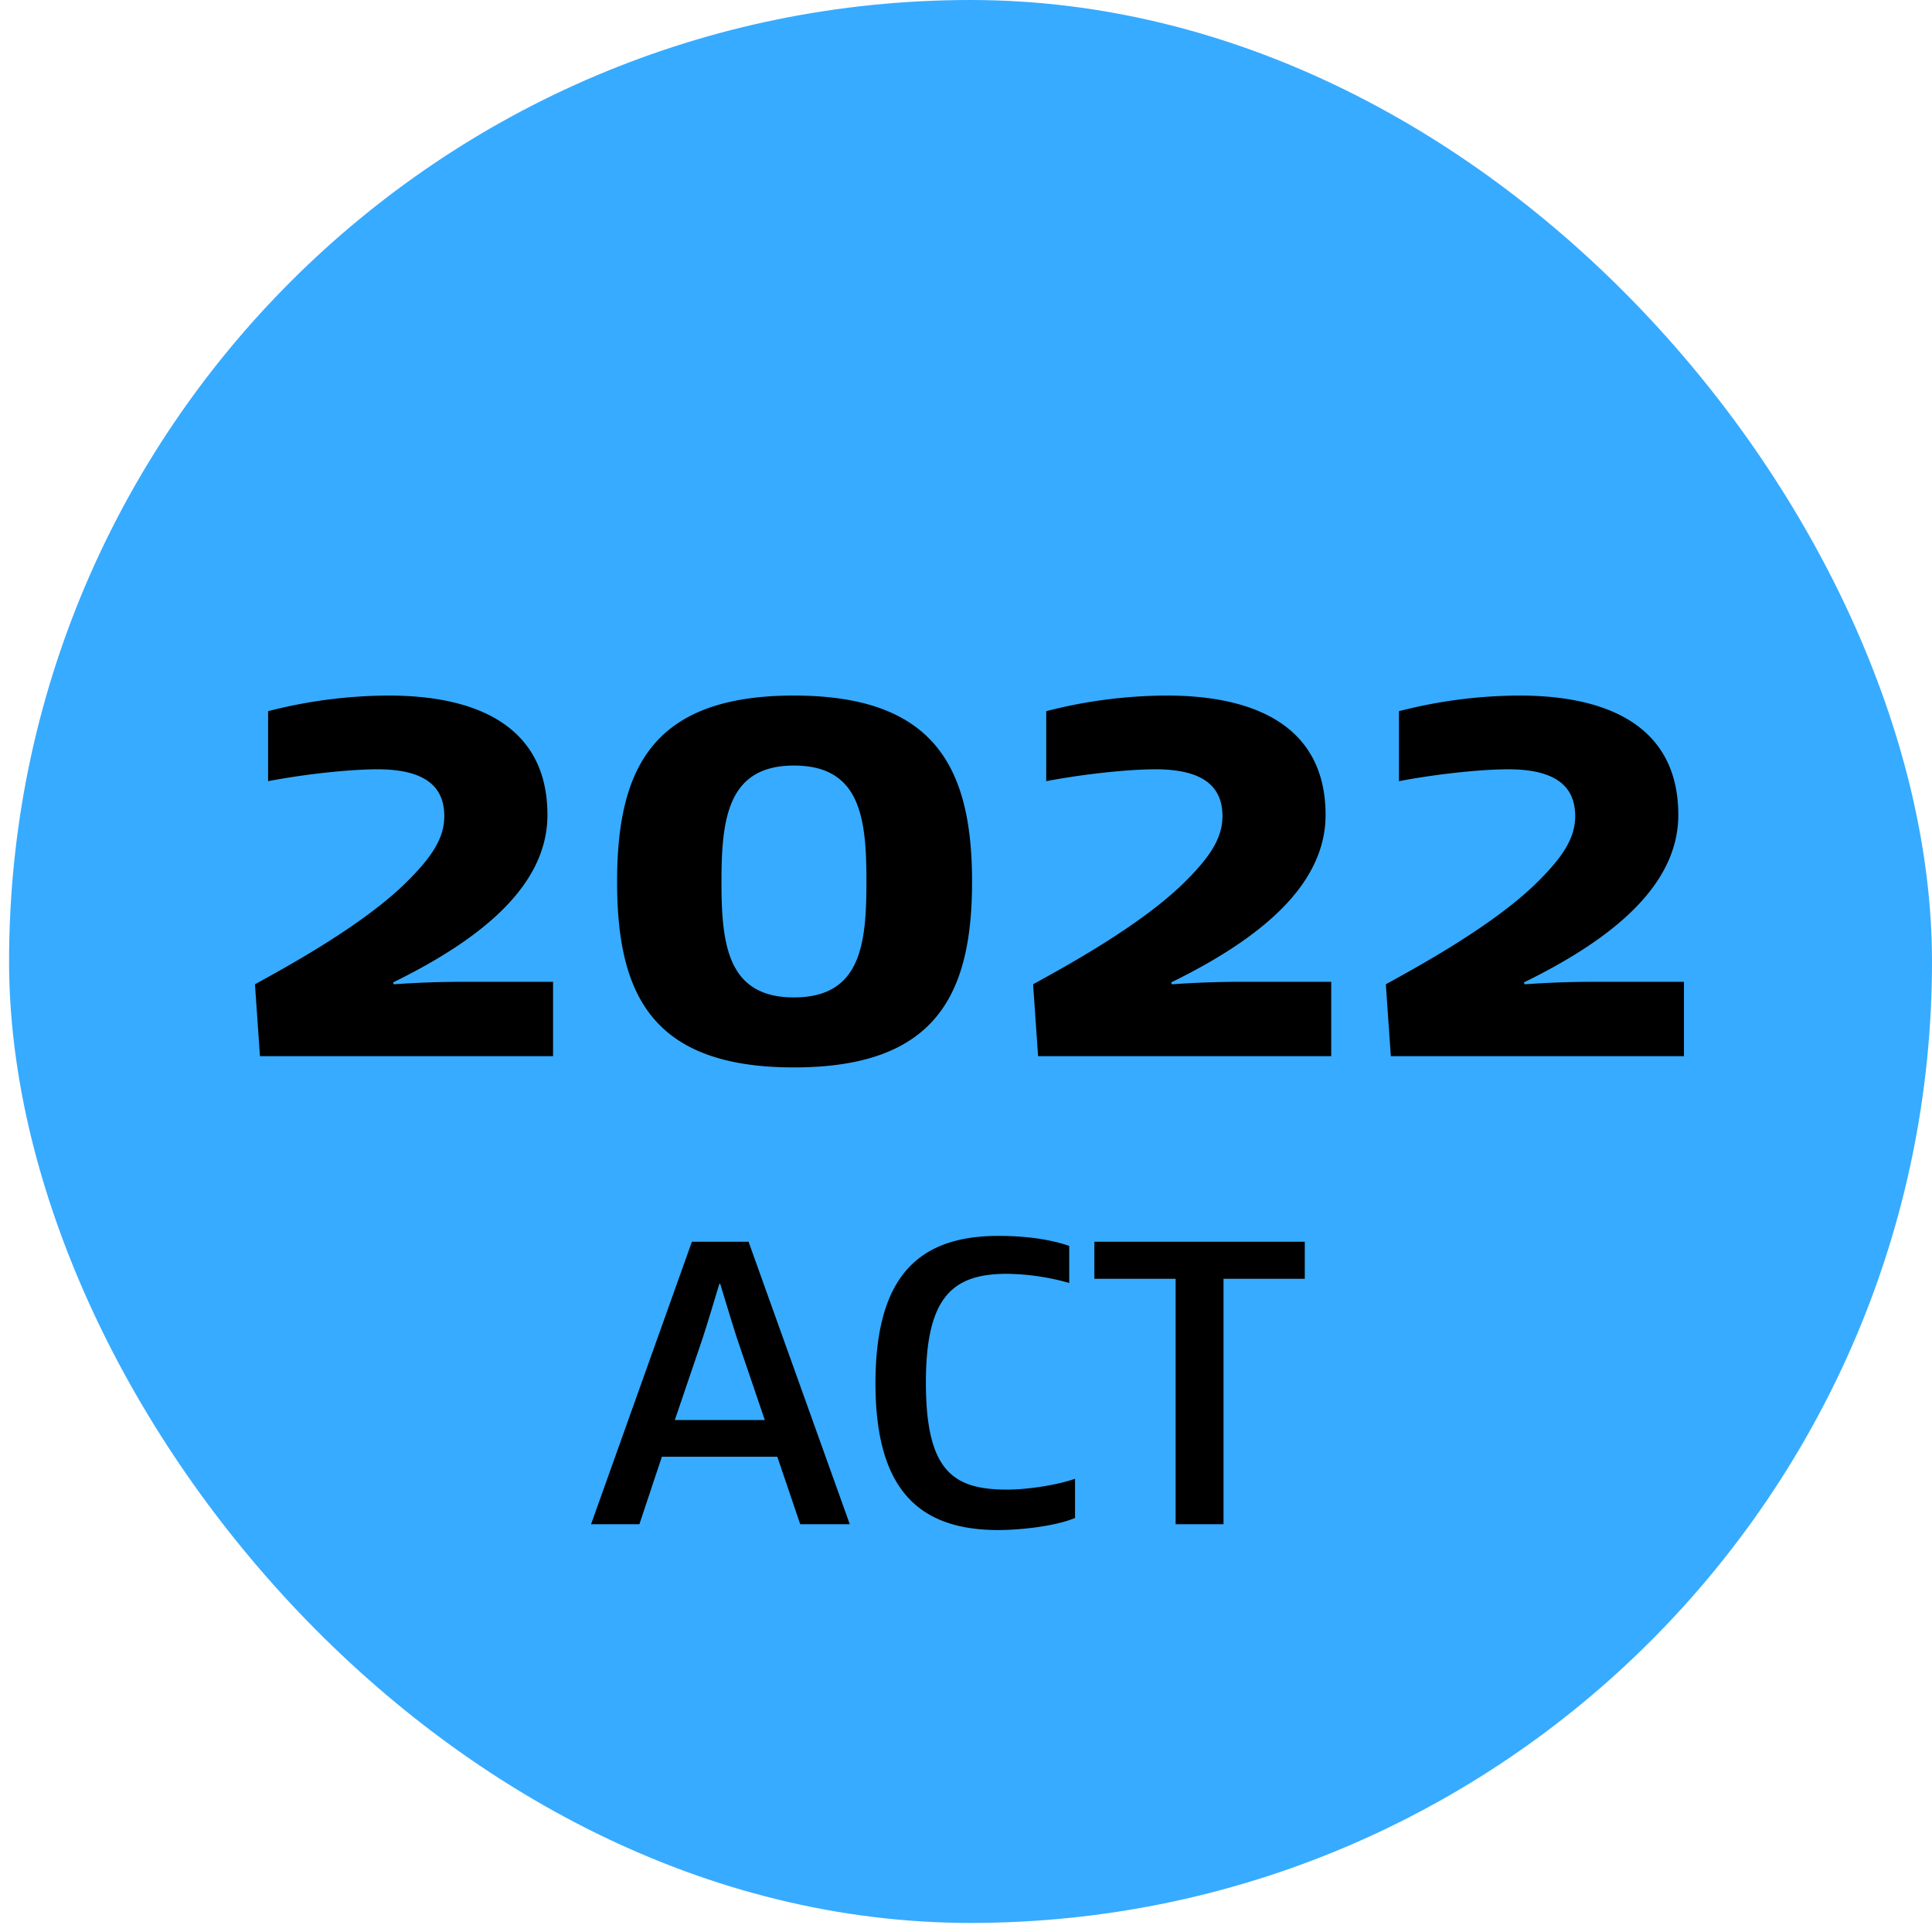
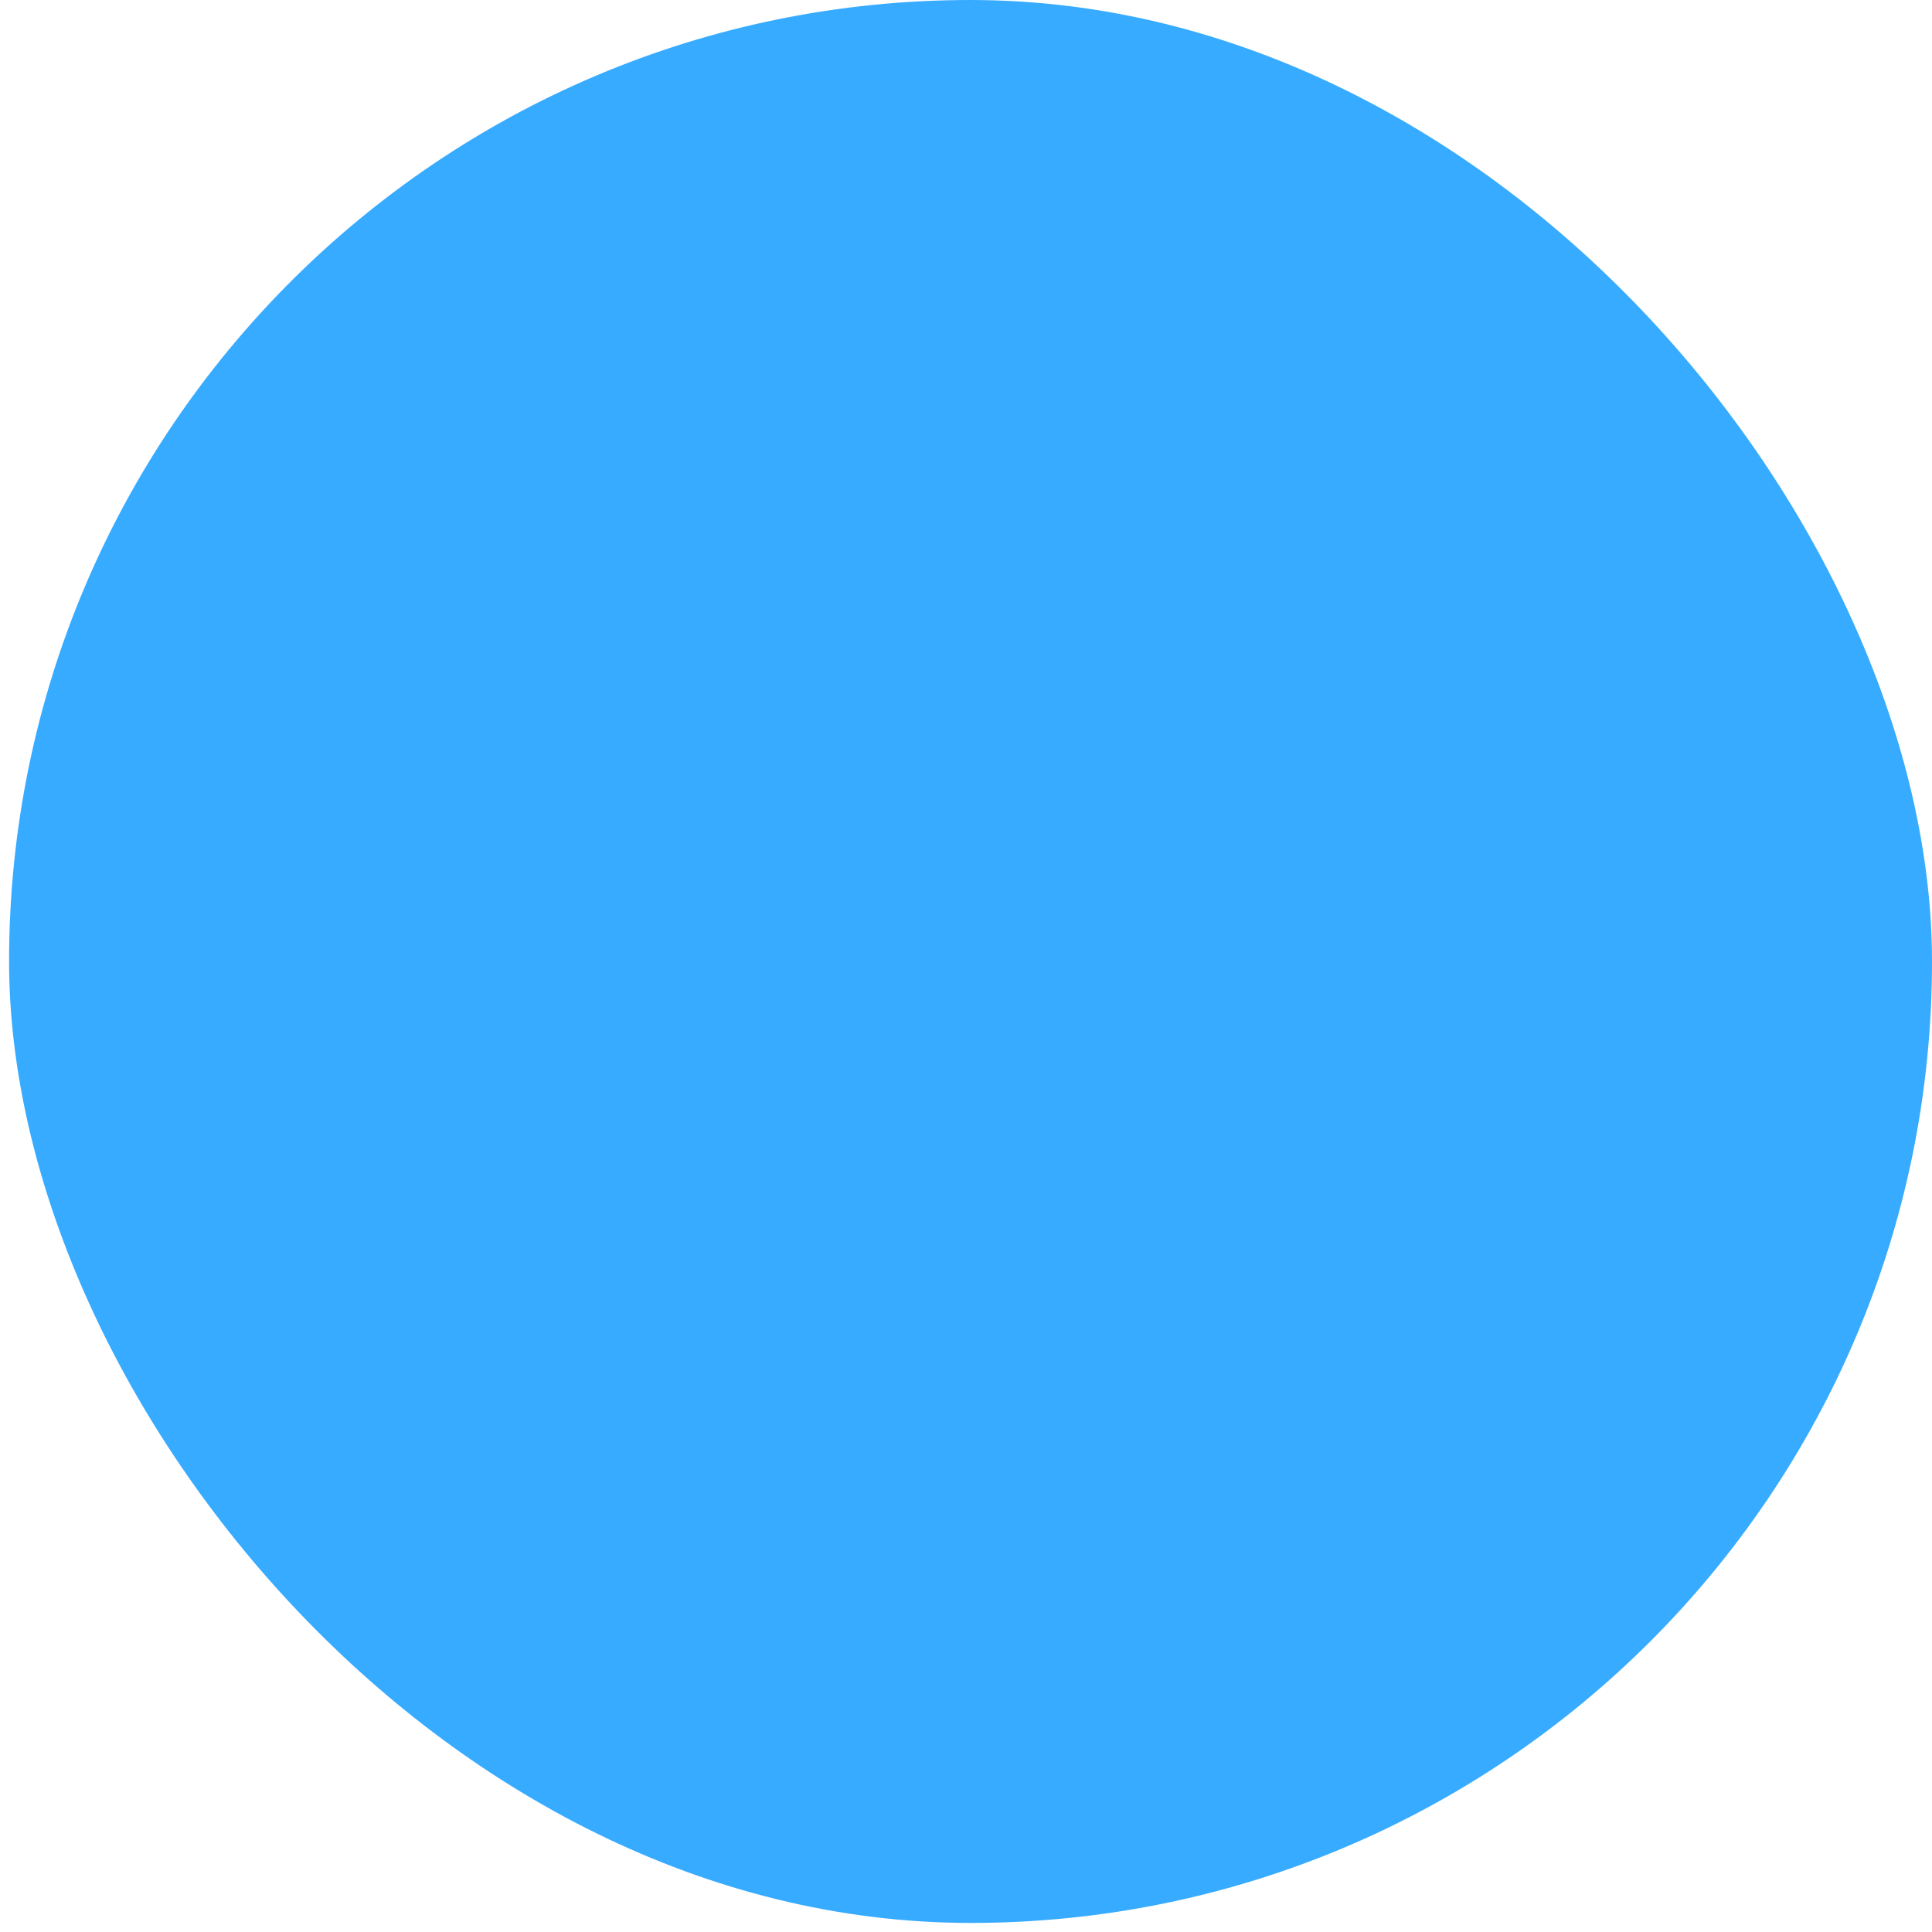
<svg xmlns="http://www.w3.org/2000/svg" width="96" height="96" fill="none">
  <rect x=".451" width="95.549" height="95.549" rx="47.775" fill="#37ABFF" />
-   <path d="M27.481 48.785v3.695H12.917l-.248-3.571c1.46-.808 5.434-2.95 7.608-5.155 1.18-1.18 1.8-2.112 1.8-3.199 0-1.304-.744-2.329-3.322-2.329-1.304 0-3.478.218-5.434.59v-3.478a24.21 24.21 0 015.993-.776c4.472 0 7.888 1.584 7.888 5.931 0 3.447-3.168 6.118-7.67 8.322l.03.094a49.614 49.614 0 013.479-.124h4.44zm15.572-4.97c0-3.136-.28-5.775-3.602-5.775-3.292 0-3.602 2.64-3.602 5.776 0 3.136.31 5.745 3.602 5.745 3.323 0 3.602-2.64 3.602-5.745zm5.248 0c0 5.684-1.863 9.224-8.85 9.224s-8.788-3.54-8.788-9.223c0-5.683 1.8-9.254 8.788-9.254 6.987 0 8.85 3.571 8.85 9.254zm17.846 4.97v3.695H51.582l-.248-3.571c1.46-.808 5.434-2.95 7.608-5.155 1.18-1.18 1.801-2.112 1.801-3.199 0-1.304-.745-2.329-3.323-2.329-1.304 0-3.477.218-5.434.59v-3.478a24.21 24.21 0 015.993-.776c4.472 0 7.888 1.584 7.888 5.931 0 3.447-3.168 6.118-7.67 8.322l.03.094a49.614 49.614 0 013.479-.124h4.44zm17.528 0v3.695H69.11l-.249-3.571c1.46-.808 5.435-2.95 7.608-5.155 1.18-1.18 1.801-2.112 1.801-3.199 0-1.304-.745-2.329-3.322-2.329-1.305 0-3.478.218-5.435.59v-3.478a24.21 24.21 0 015.994-.776c4.471 0 7.887 1.584 7.887 5.931 0 3.447-3.167 6.118-7.67 8.322l.031.094a49.614 49.614 0 013.478-.124h4.44zM38.624 72.383h-5.735l-1.118 3.354H29.37l5.01-14.036h2.815l5.03 14.036h-2.463l-1.138-3.354zm-2.878-8.591c-.248.807-.476 1.594-.828 2.691l-1.387 4.078h4.472l-1.388-4.078c-.351-1.097-.58-1.884-.828-2.691h-.041zm7.756 4.948c0-5.259 2.09-7.329 6.107-7.329.704 0 2.194.041 3.52.497v1.842a11.84 11.84 0 00-3.085-.455c-2.671 0-4.037 1.097-4.037 5.403 0 4.41 1.366 5.32 4.037 5.32.91 0 2.339-.186 3.374-.537v1.946c-1.097.455-2.919.6-3.81.6-3.891 0-6.106-1.946-6.106-7.287zm17.294-5.197v12.194h-2.38V63.543h-4.037v-1.842h10.455v1.842h-4.038z" fill="#000" />
</svg>